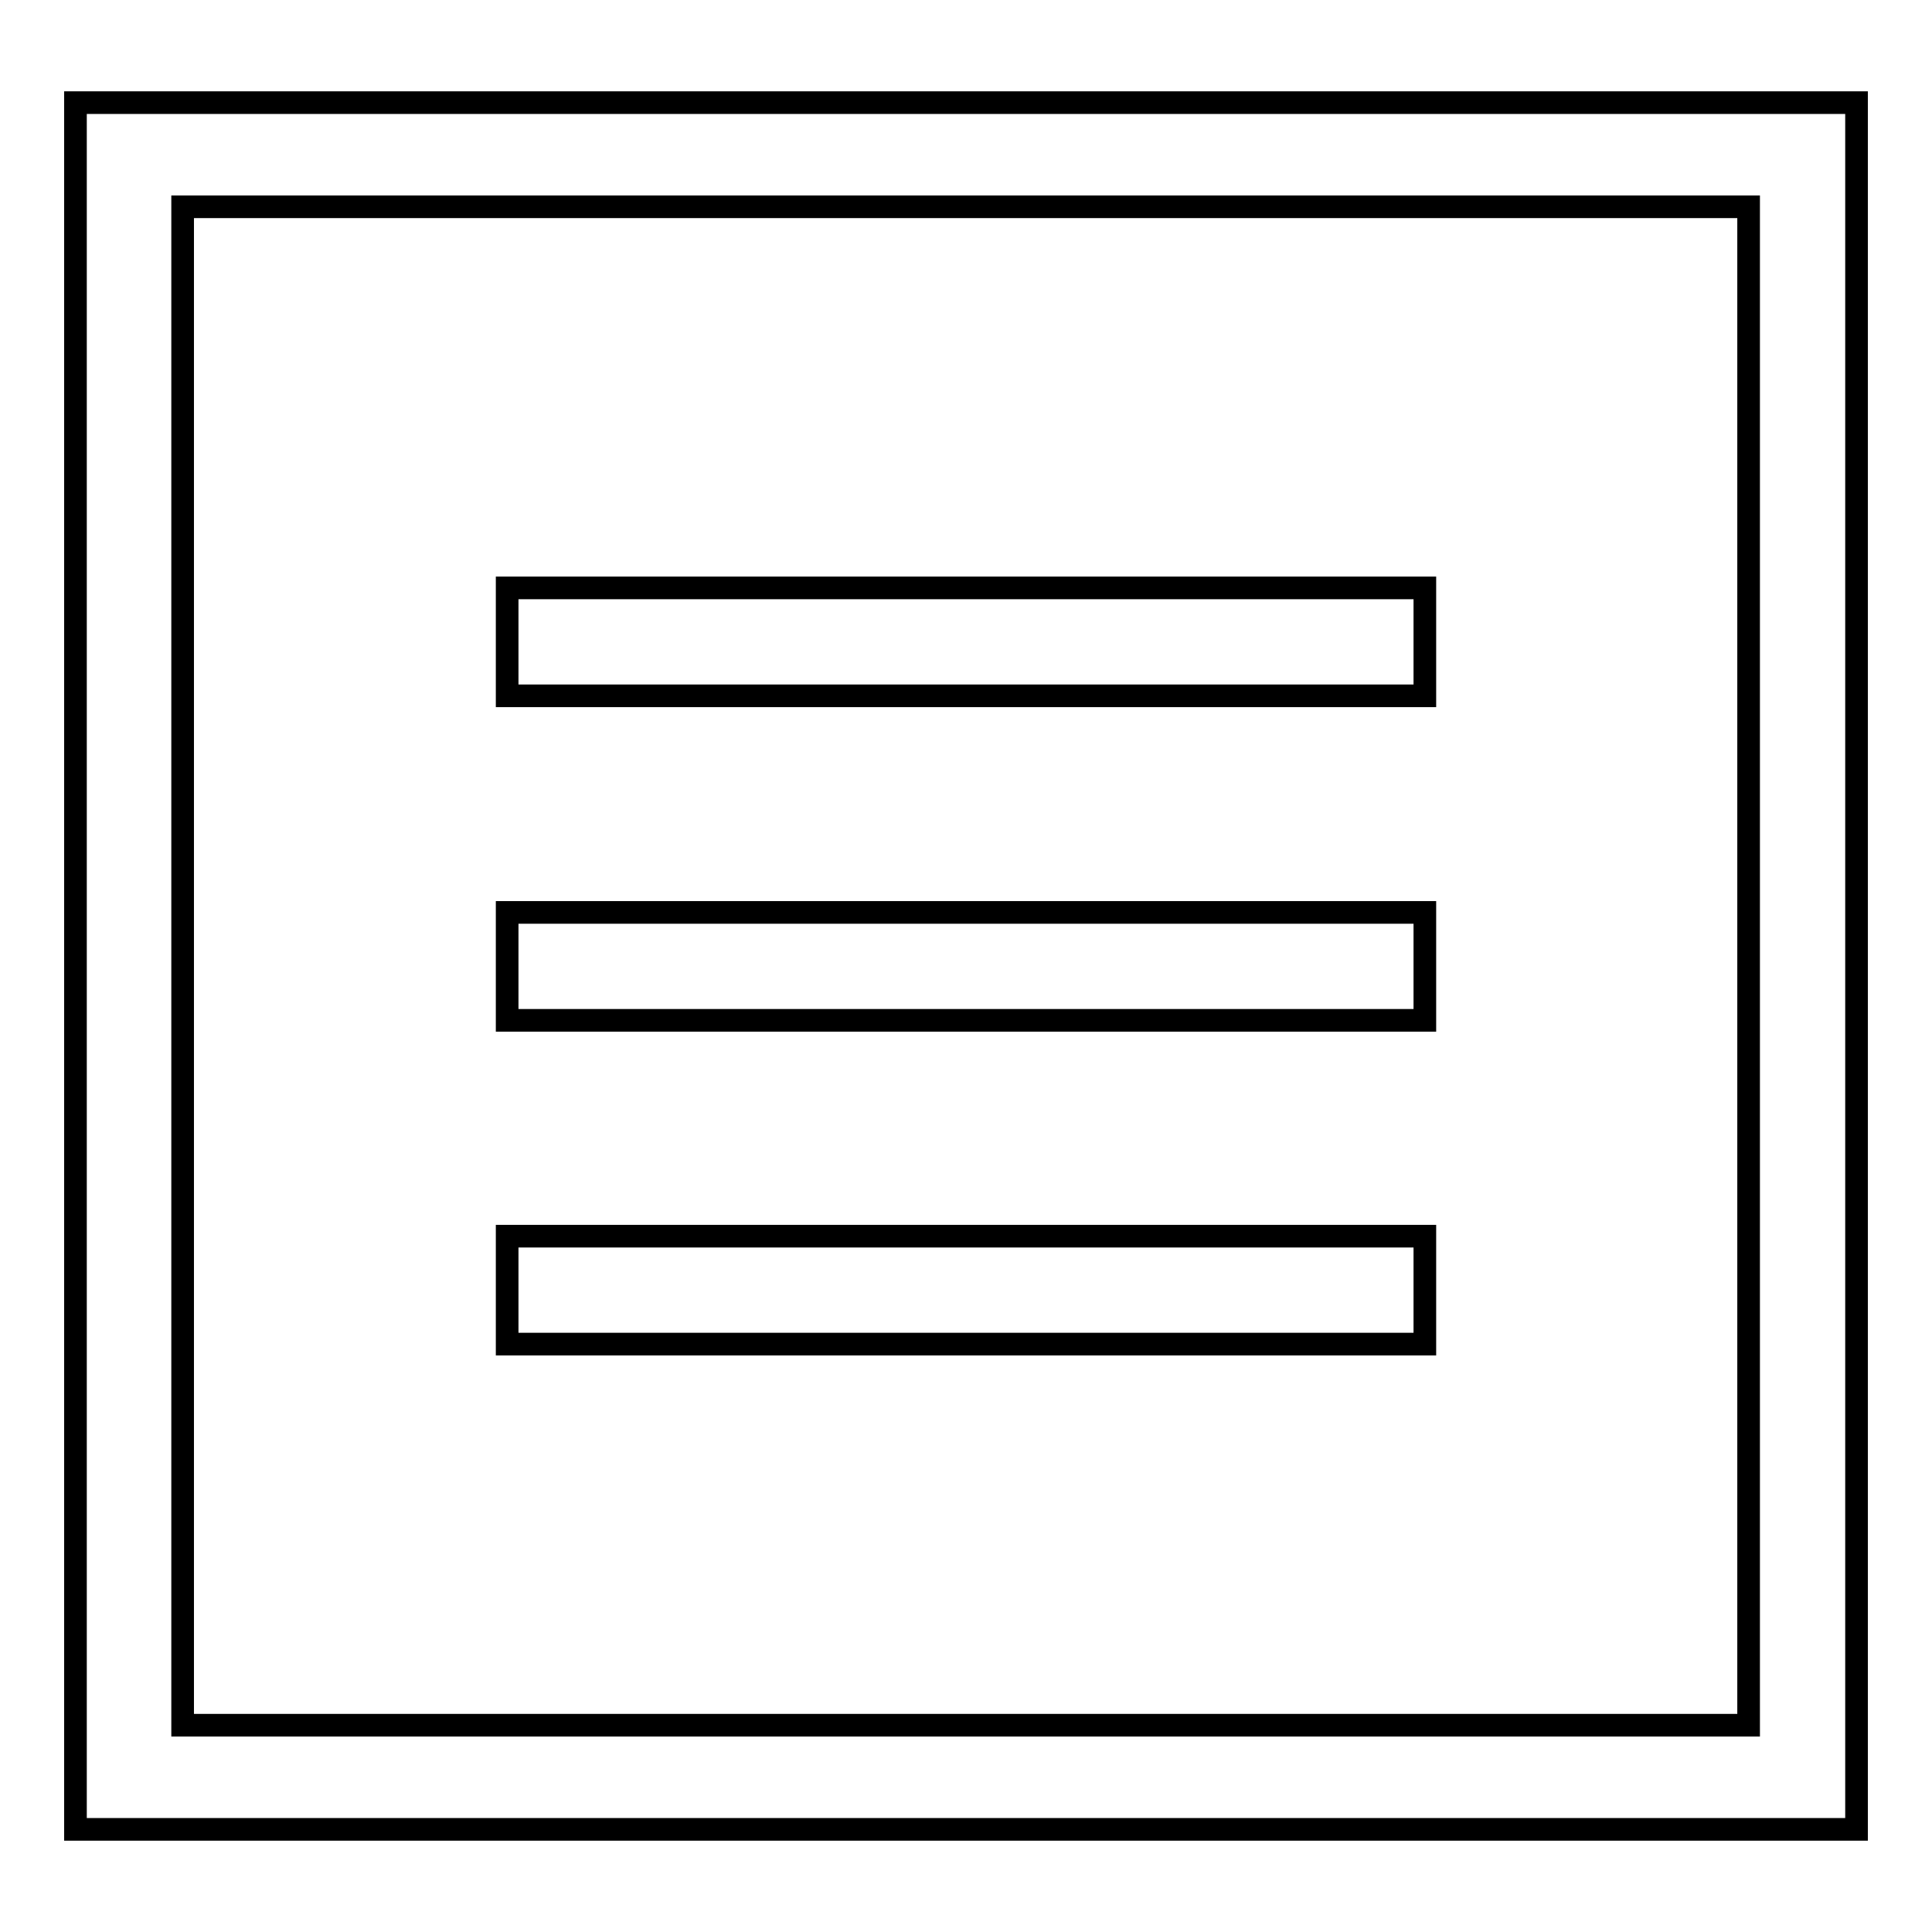
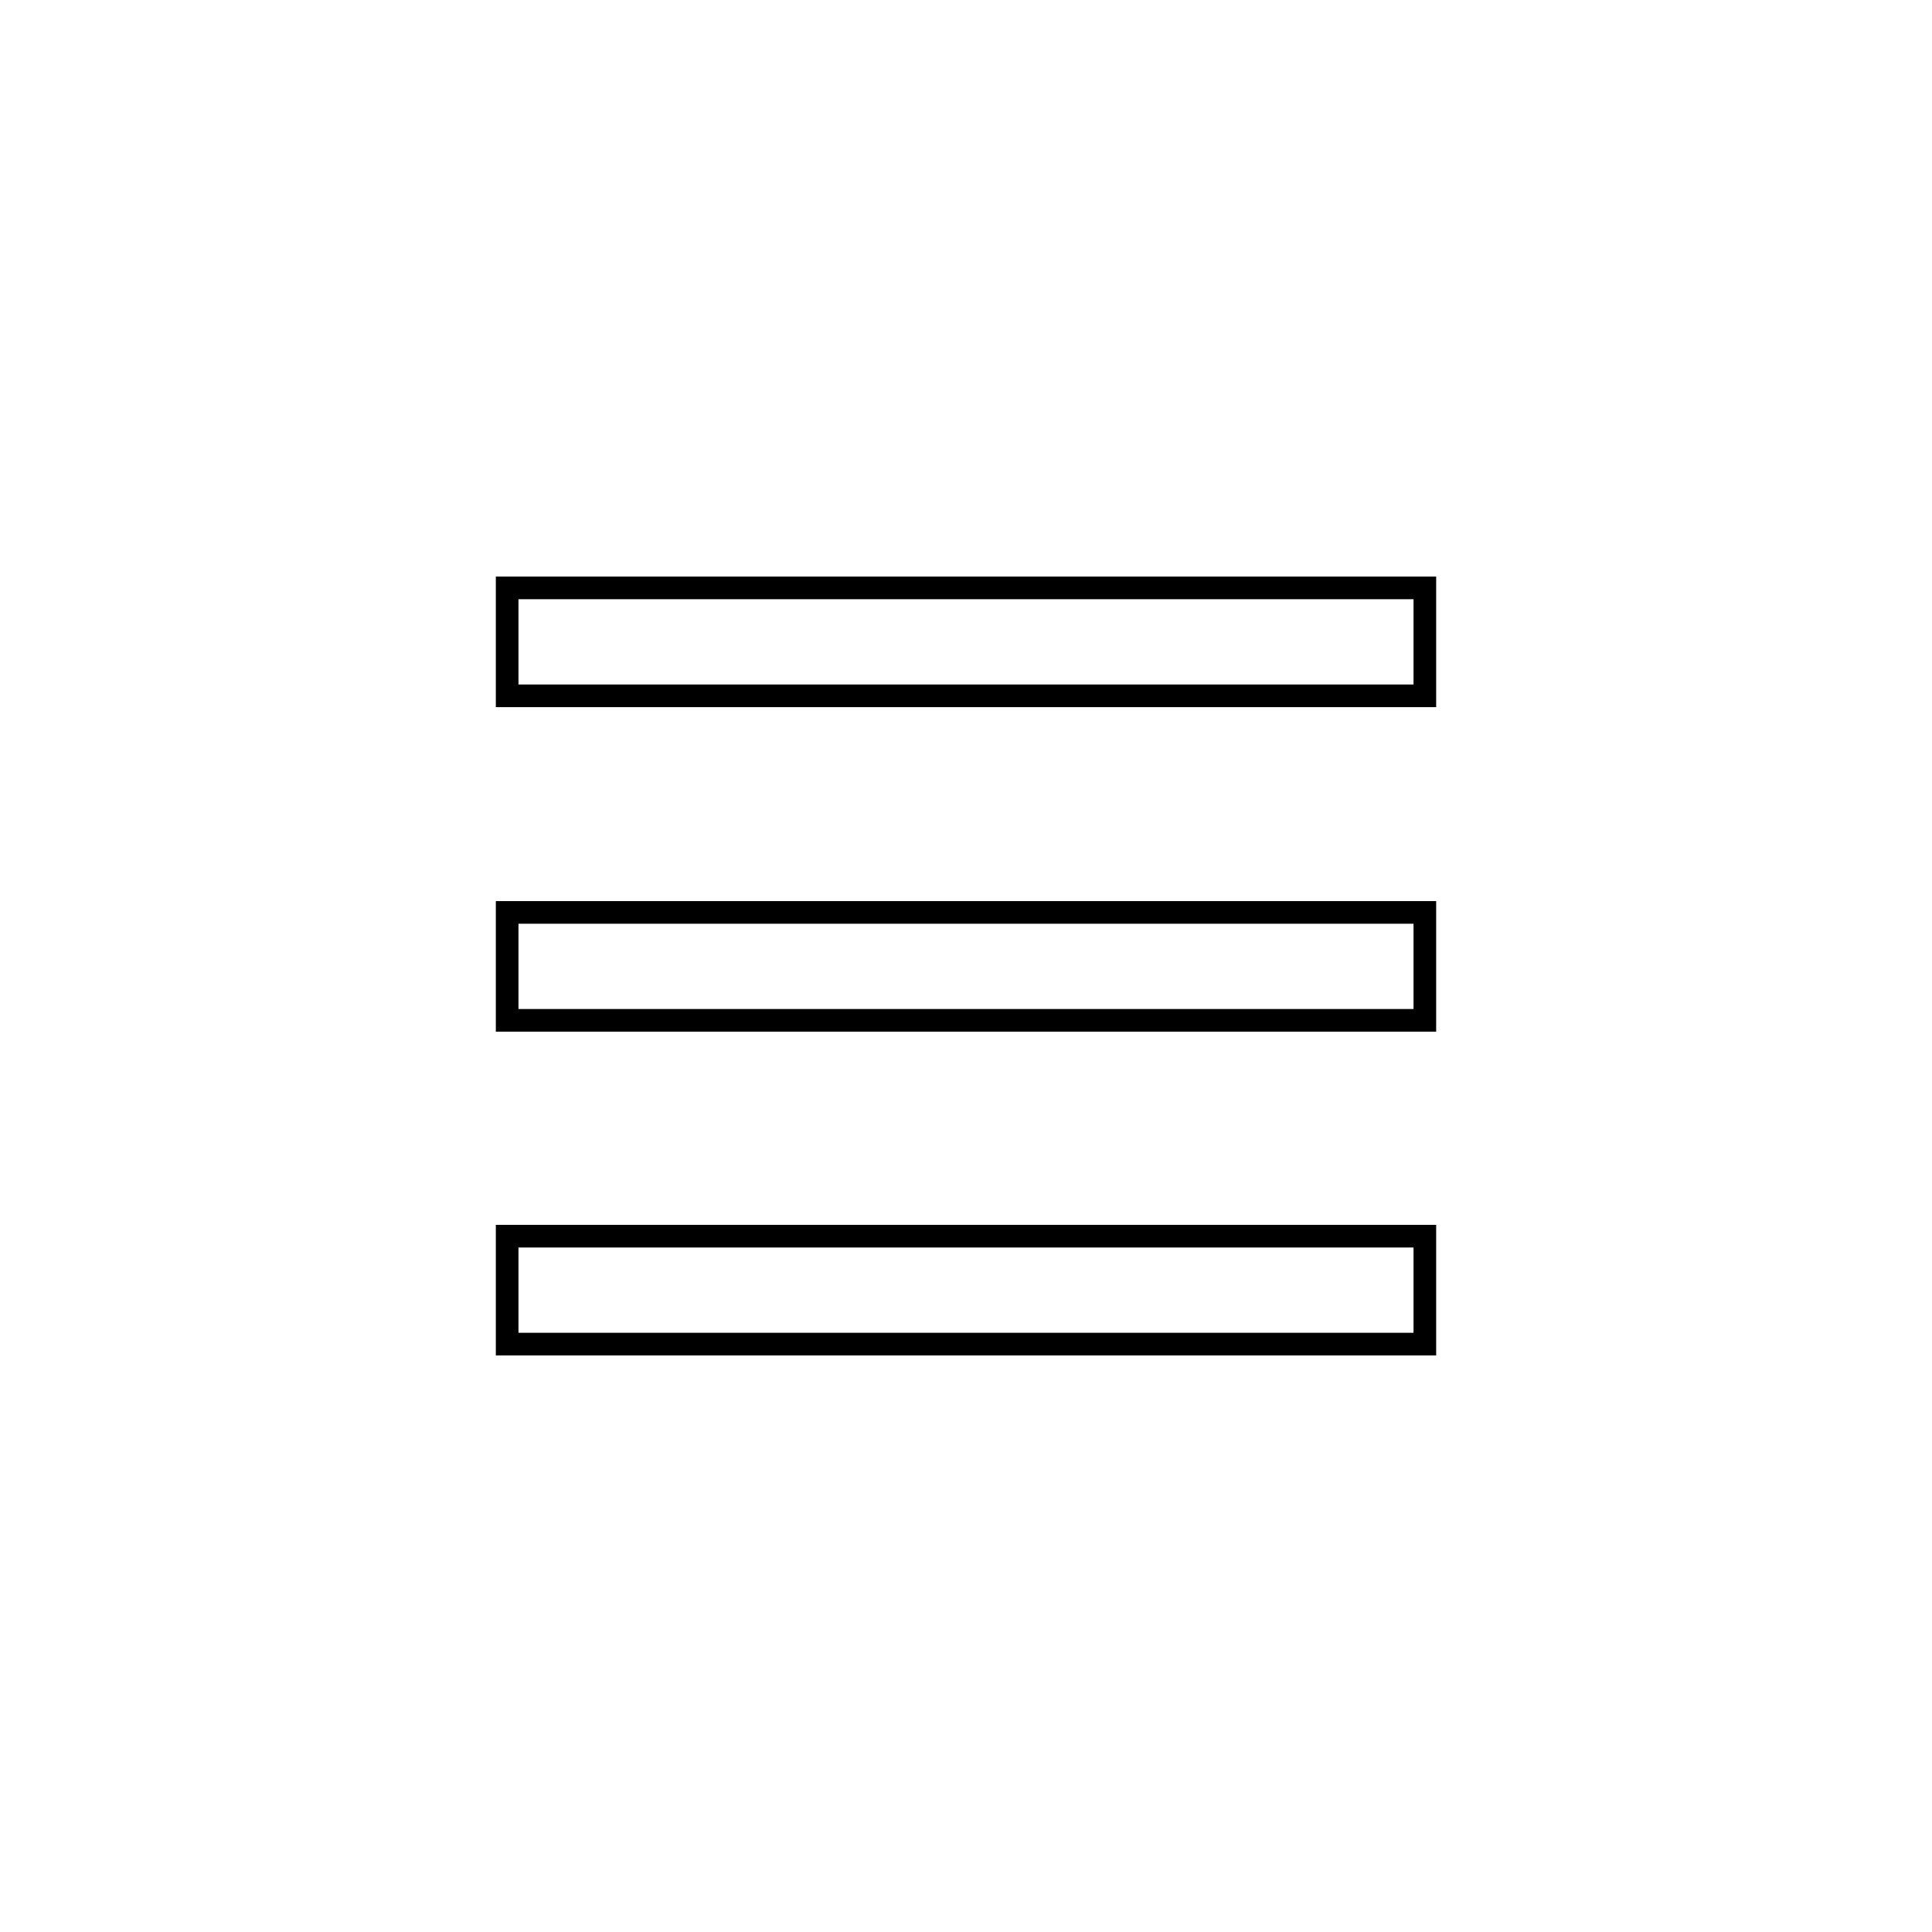
<svg xmlns="http://www.w3.org/2000/svg" version="1.1" x="0px" y="0px" viewBox="0 0 256 256" enable-background="new 0 0 256 256" xml:space="preserve">
  <g>
    <g>
-       <path stroke-width="3" fill-opacity="0" stroke="#000000" d="M10,13.6v228.8h236V13.6H10z M231.8,228.6H24.2V27.4h207.5V228.6L231.8,228.6z" />
      <path stroke-width="3" fill-opacity="0" stroke="#000000" d="M67.2,77.9v14.3h121.6V77.9H67.2z M67.2,135.2h121.6v-14.3H67.2V135.2z M67.2,178.1h121.6v-14.3H67.2V178.1z" />
    </g>
  </g>
</svg>